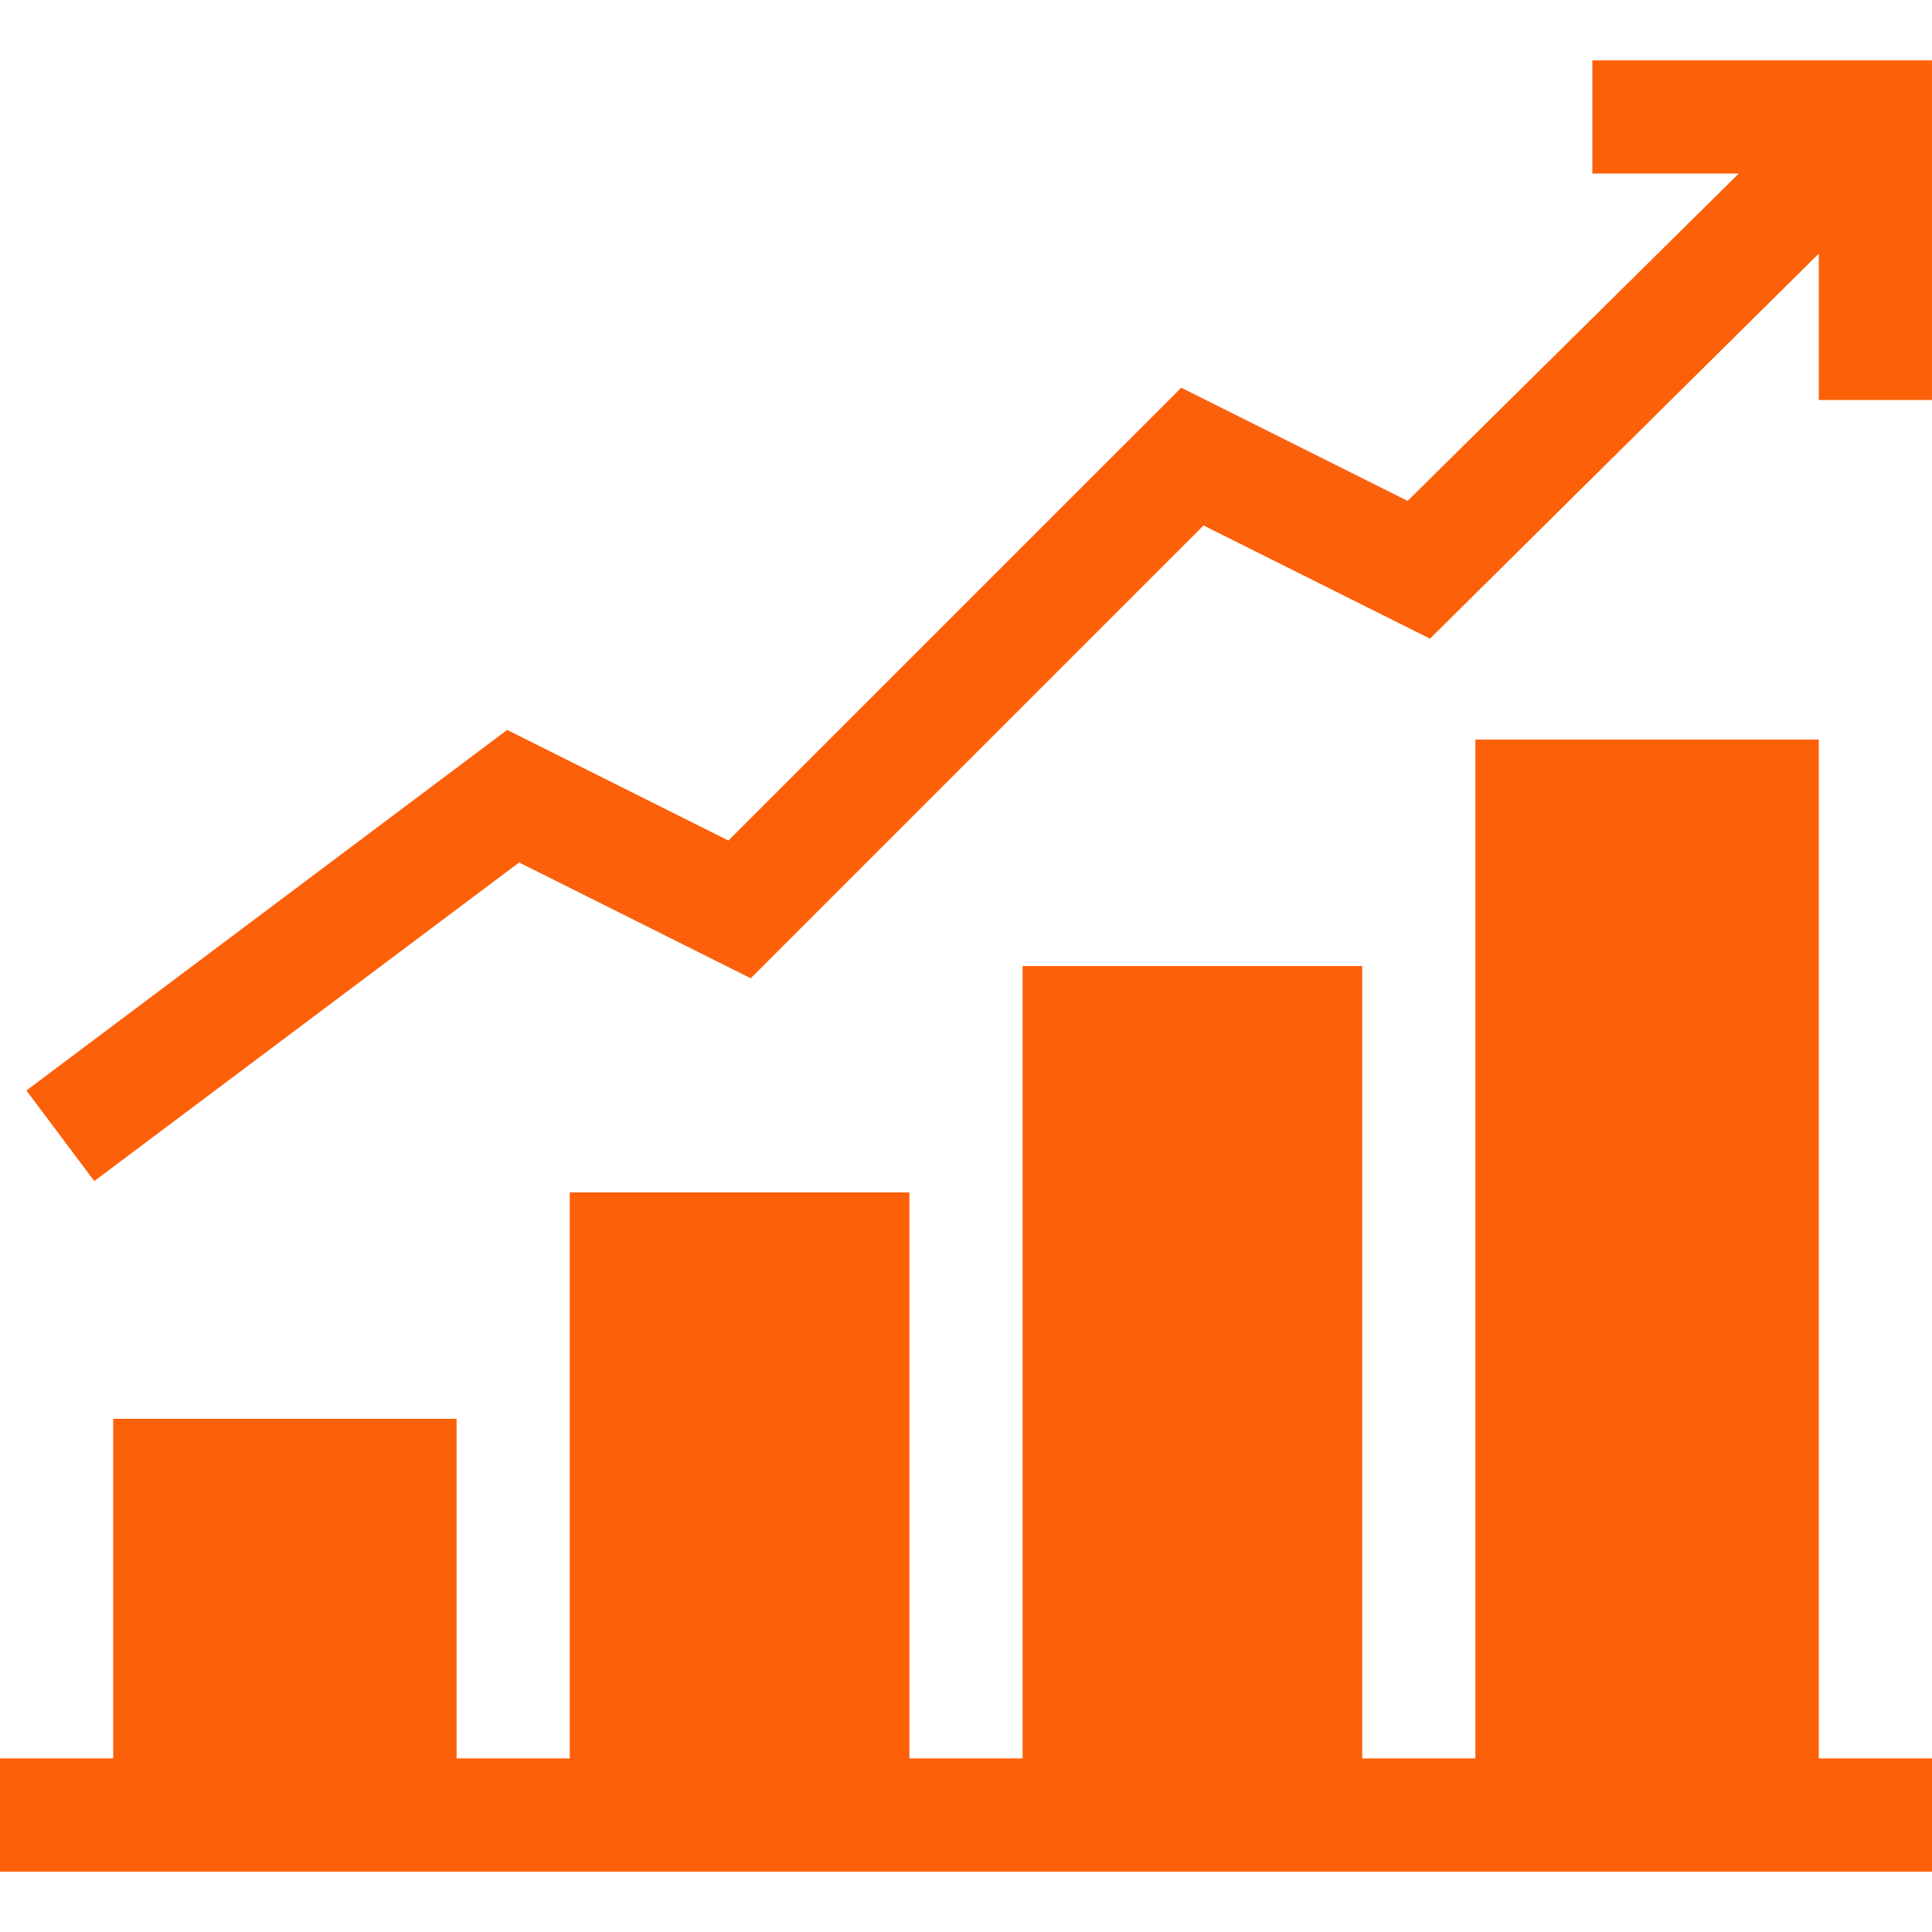
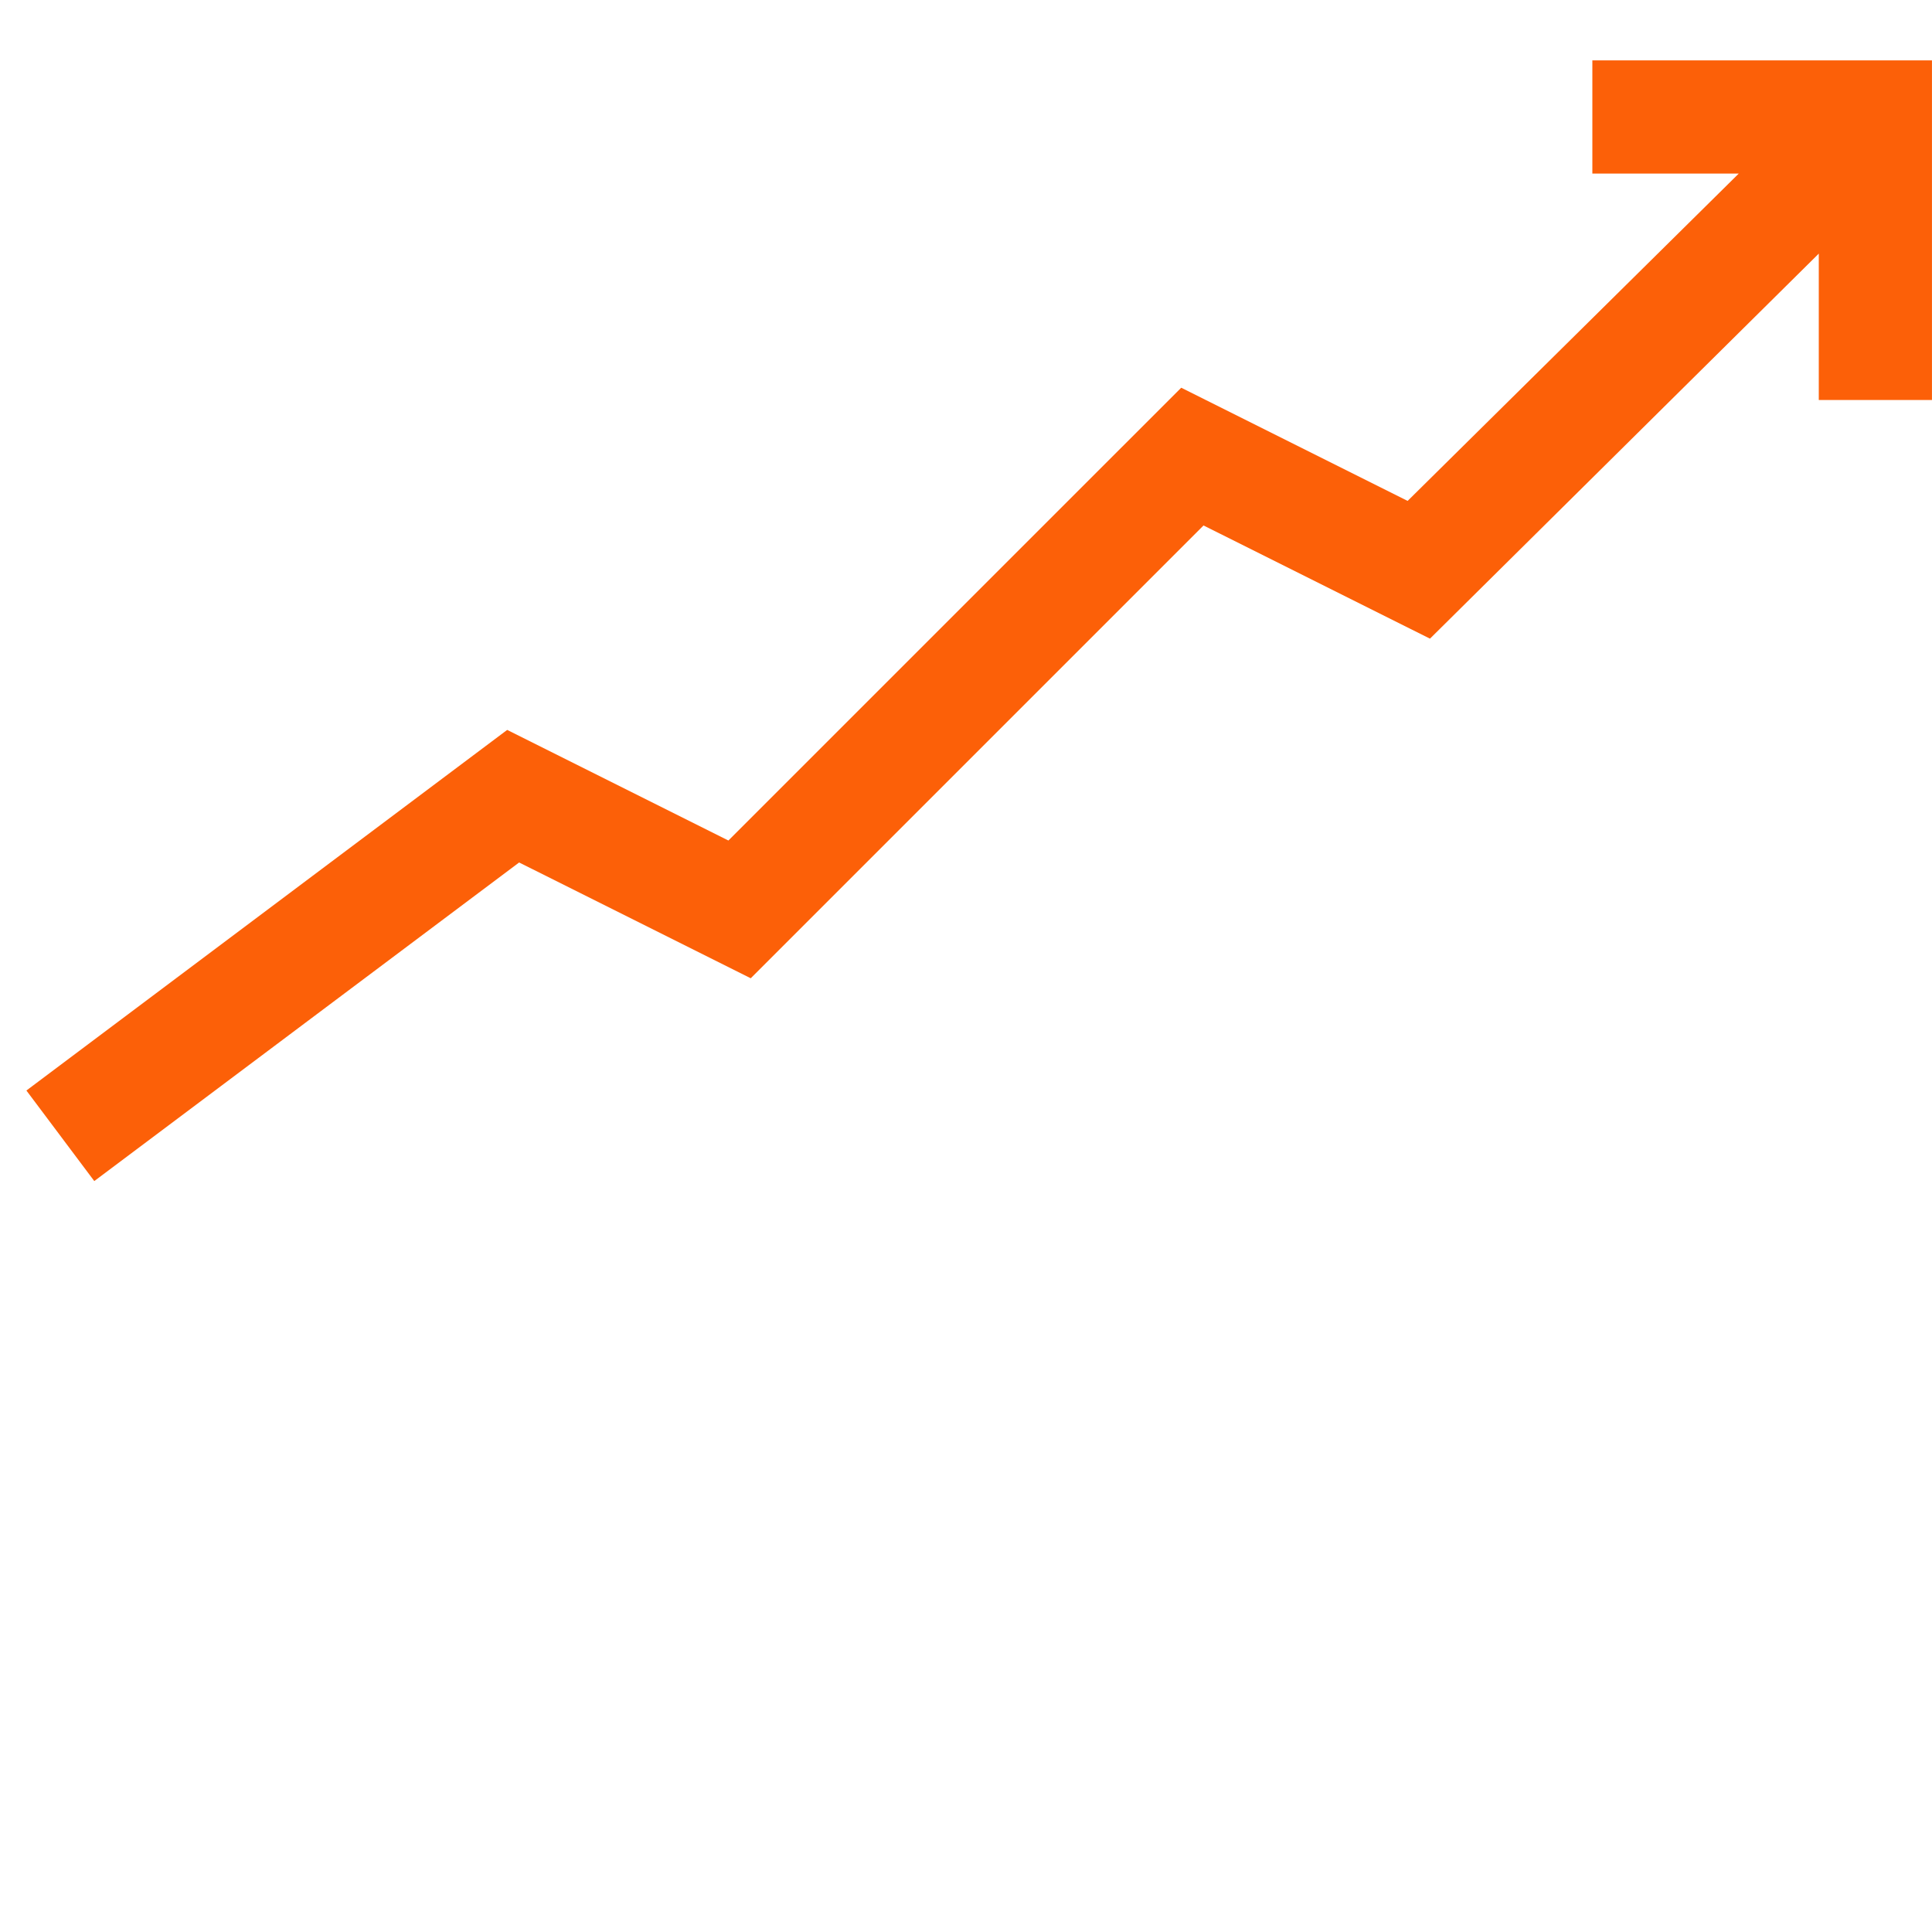
<svg xmlns="http://www.w3.org/2000/svg" width="60" height="60" viewBox="0 0 60 60" fill="none">
-   <path d="M56.484 22.969H45.82V54.609H42.305V30H31.758V54.609H28.242V37.031H17.695V54.609H14.18V44.062H3.516V54.609H0V58.125H60V54.609H56.484V22.969Z" fill="#FC6008" />
  <path d="M49.452 5.391H53.998L43.715 15.556L36.684 12.041L22.621 26.103L15.751 22.668L0.82 33.867L2.928 36.679L16.122 26.785L23.315 30.381L37.377 16.319L44.409 19.834L56.484 7.876V12.422H59.999V1.875H49.452V5.391Z" fill="#FC6008" />
</svg>